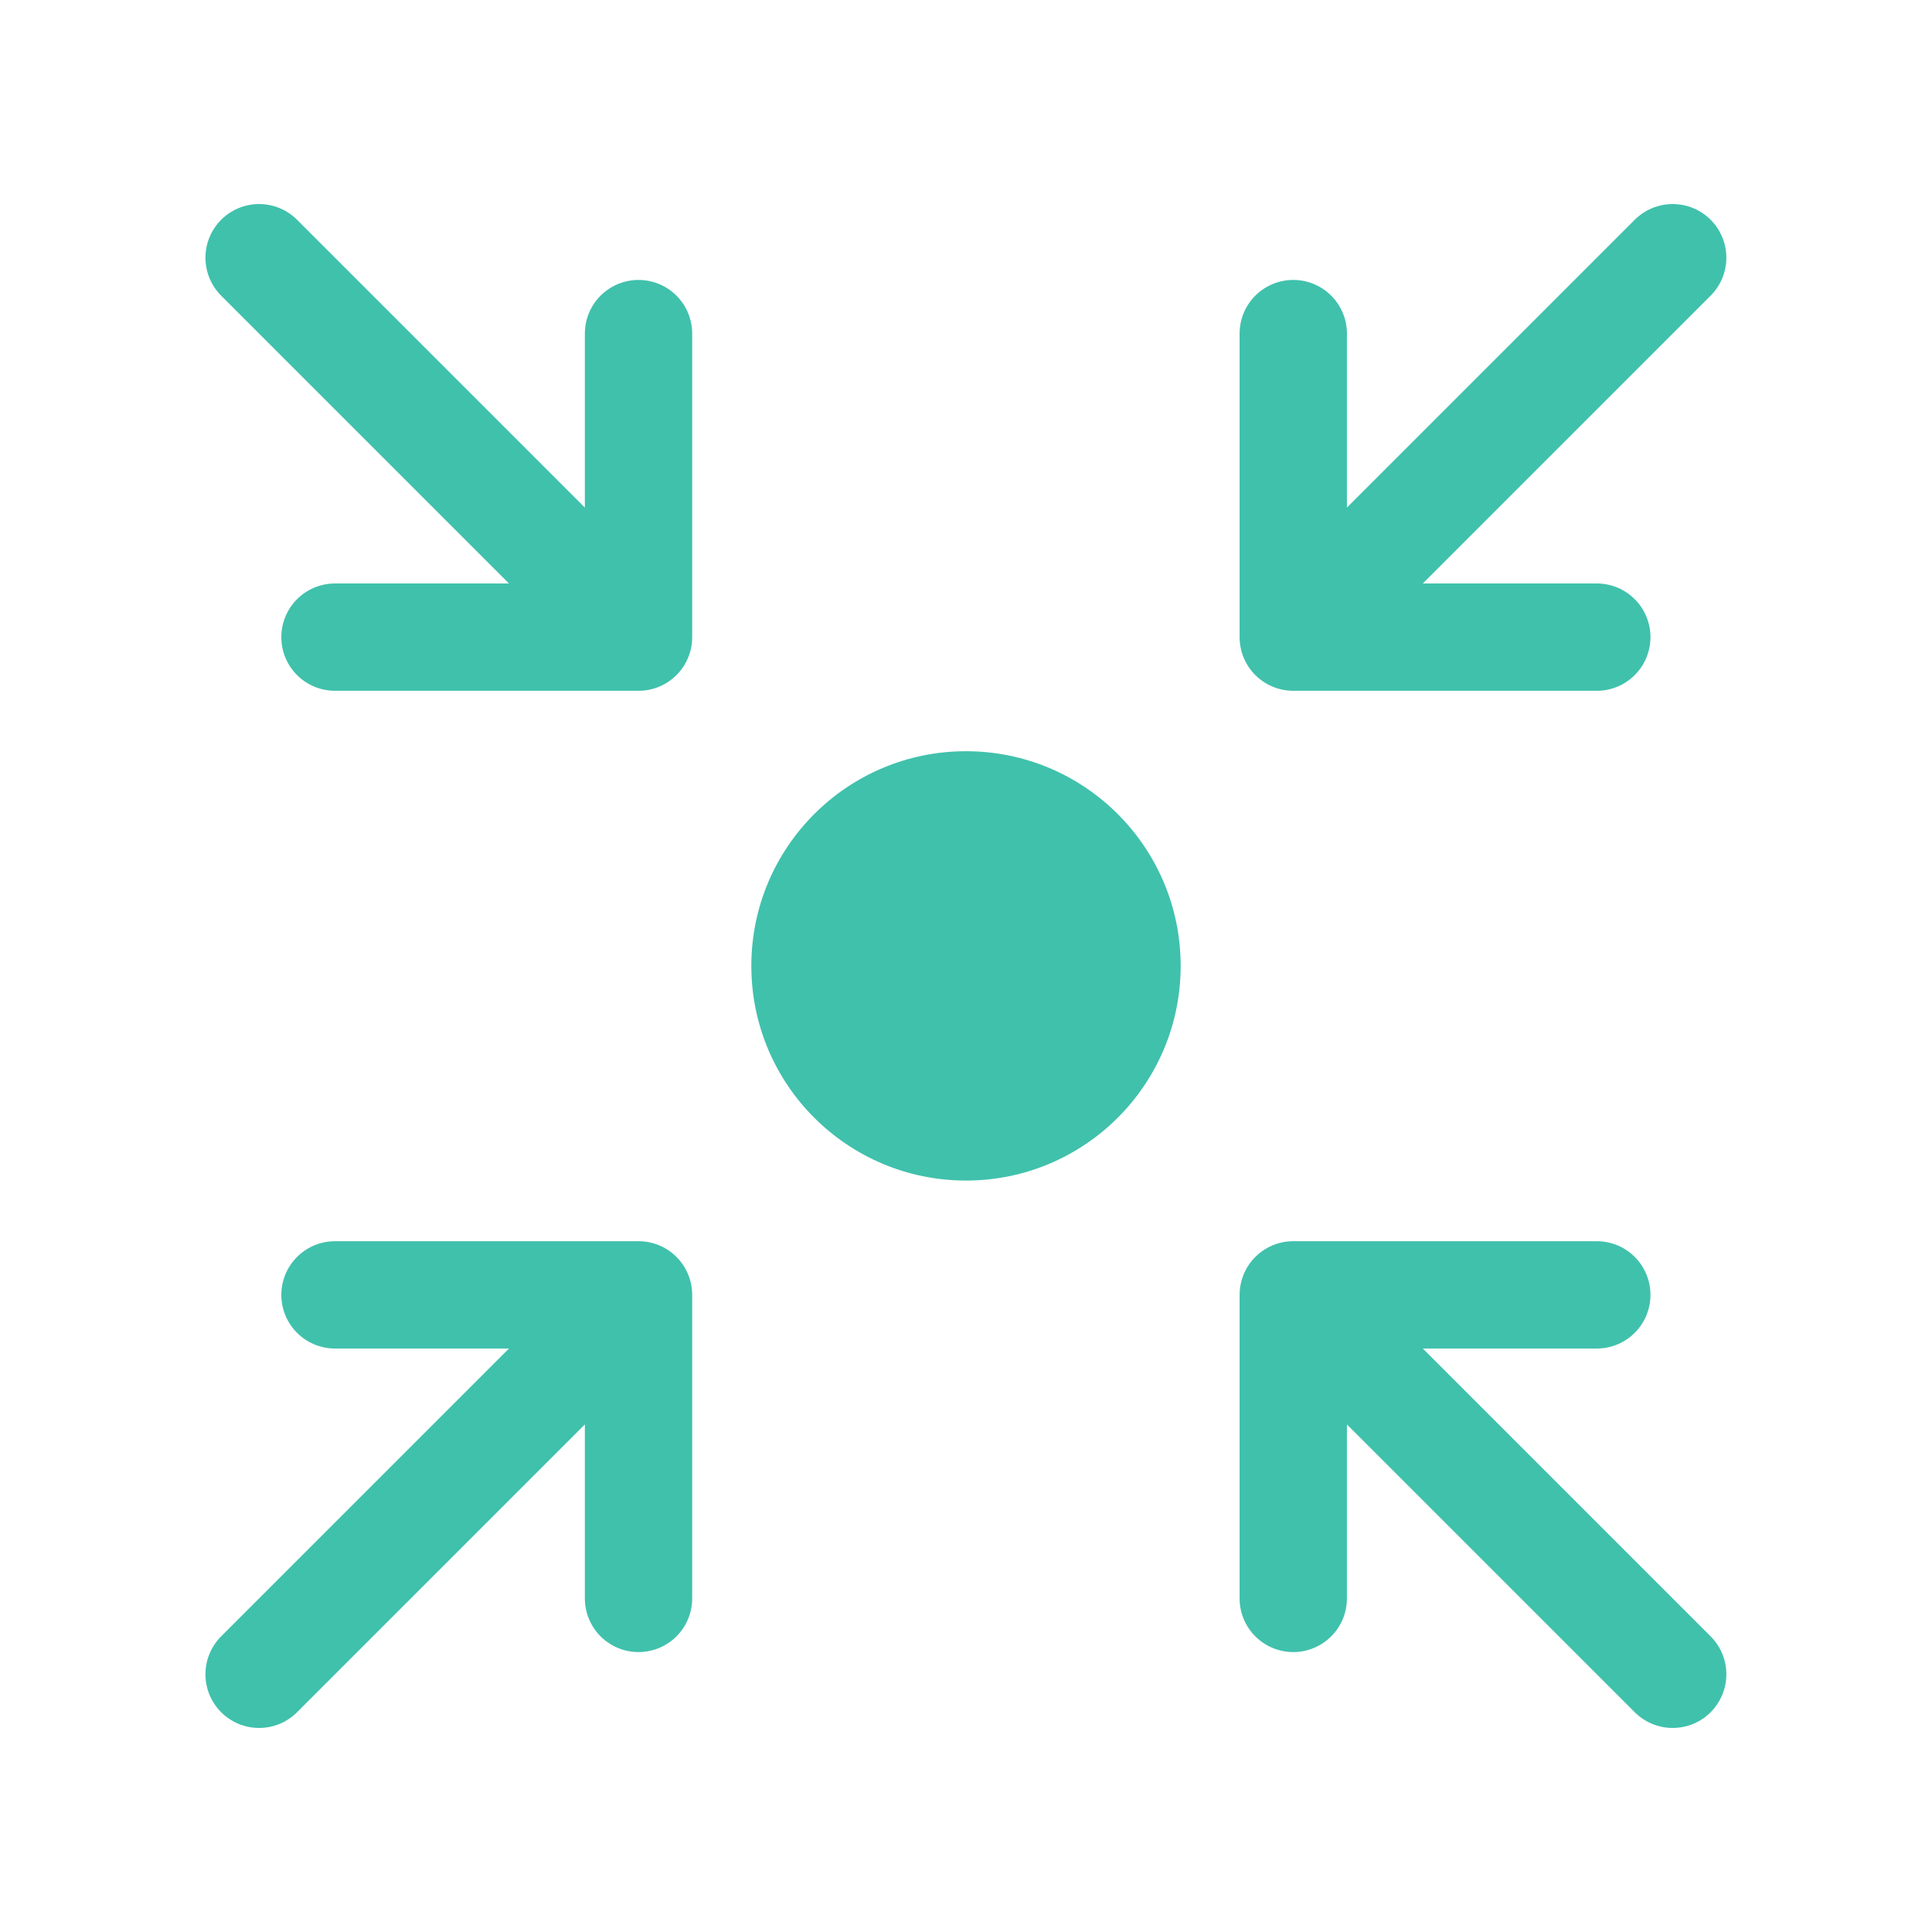
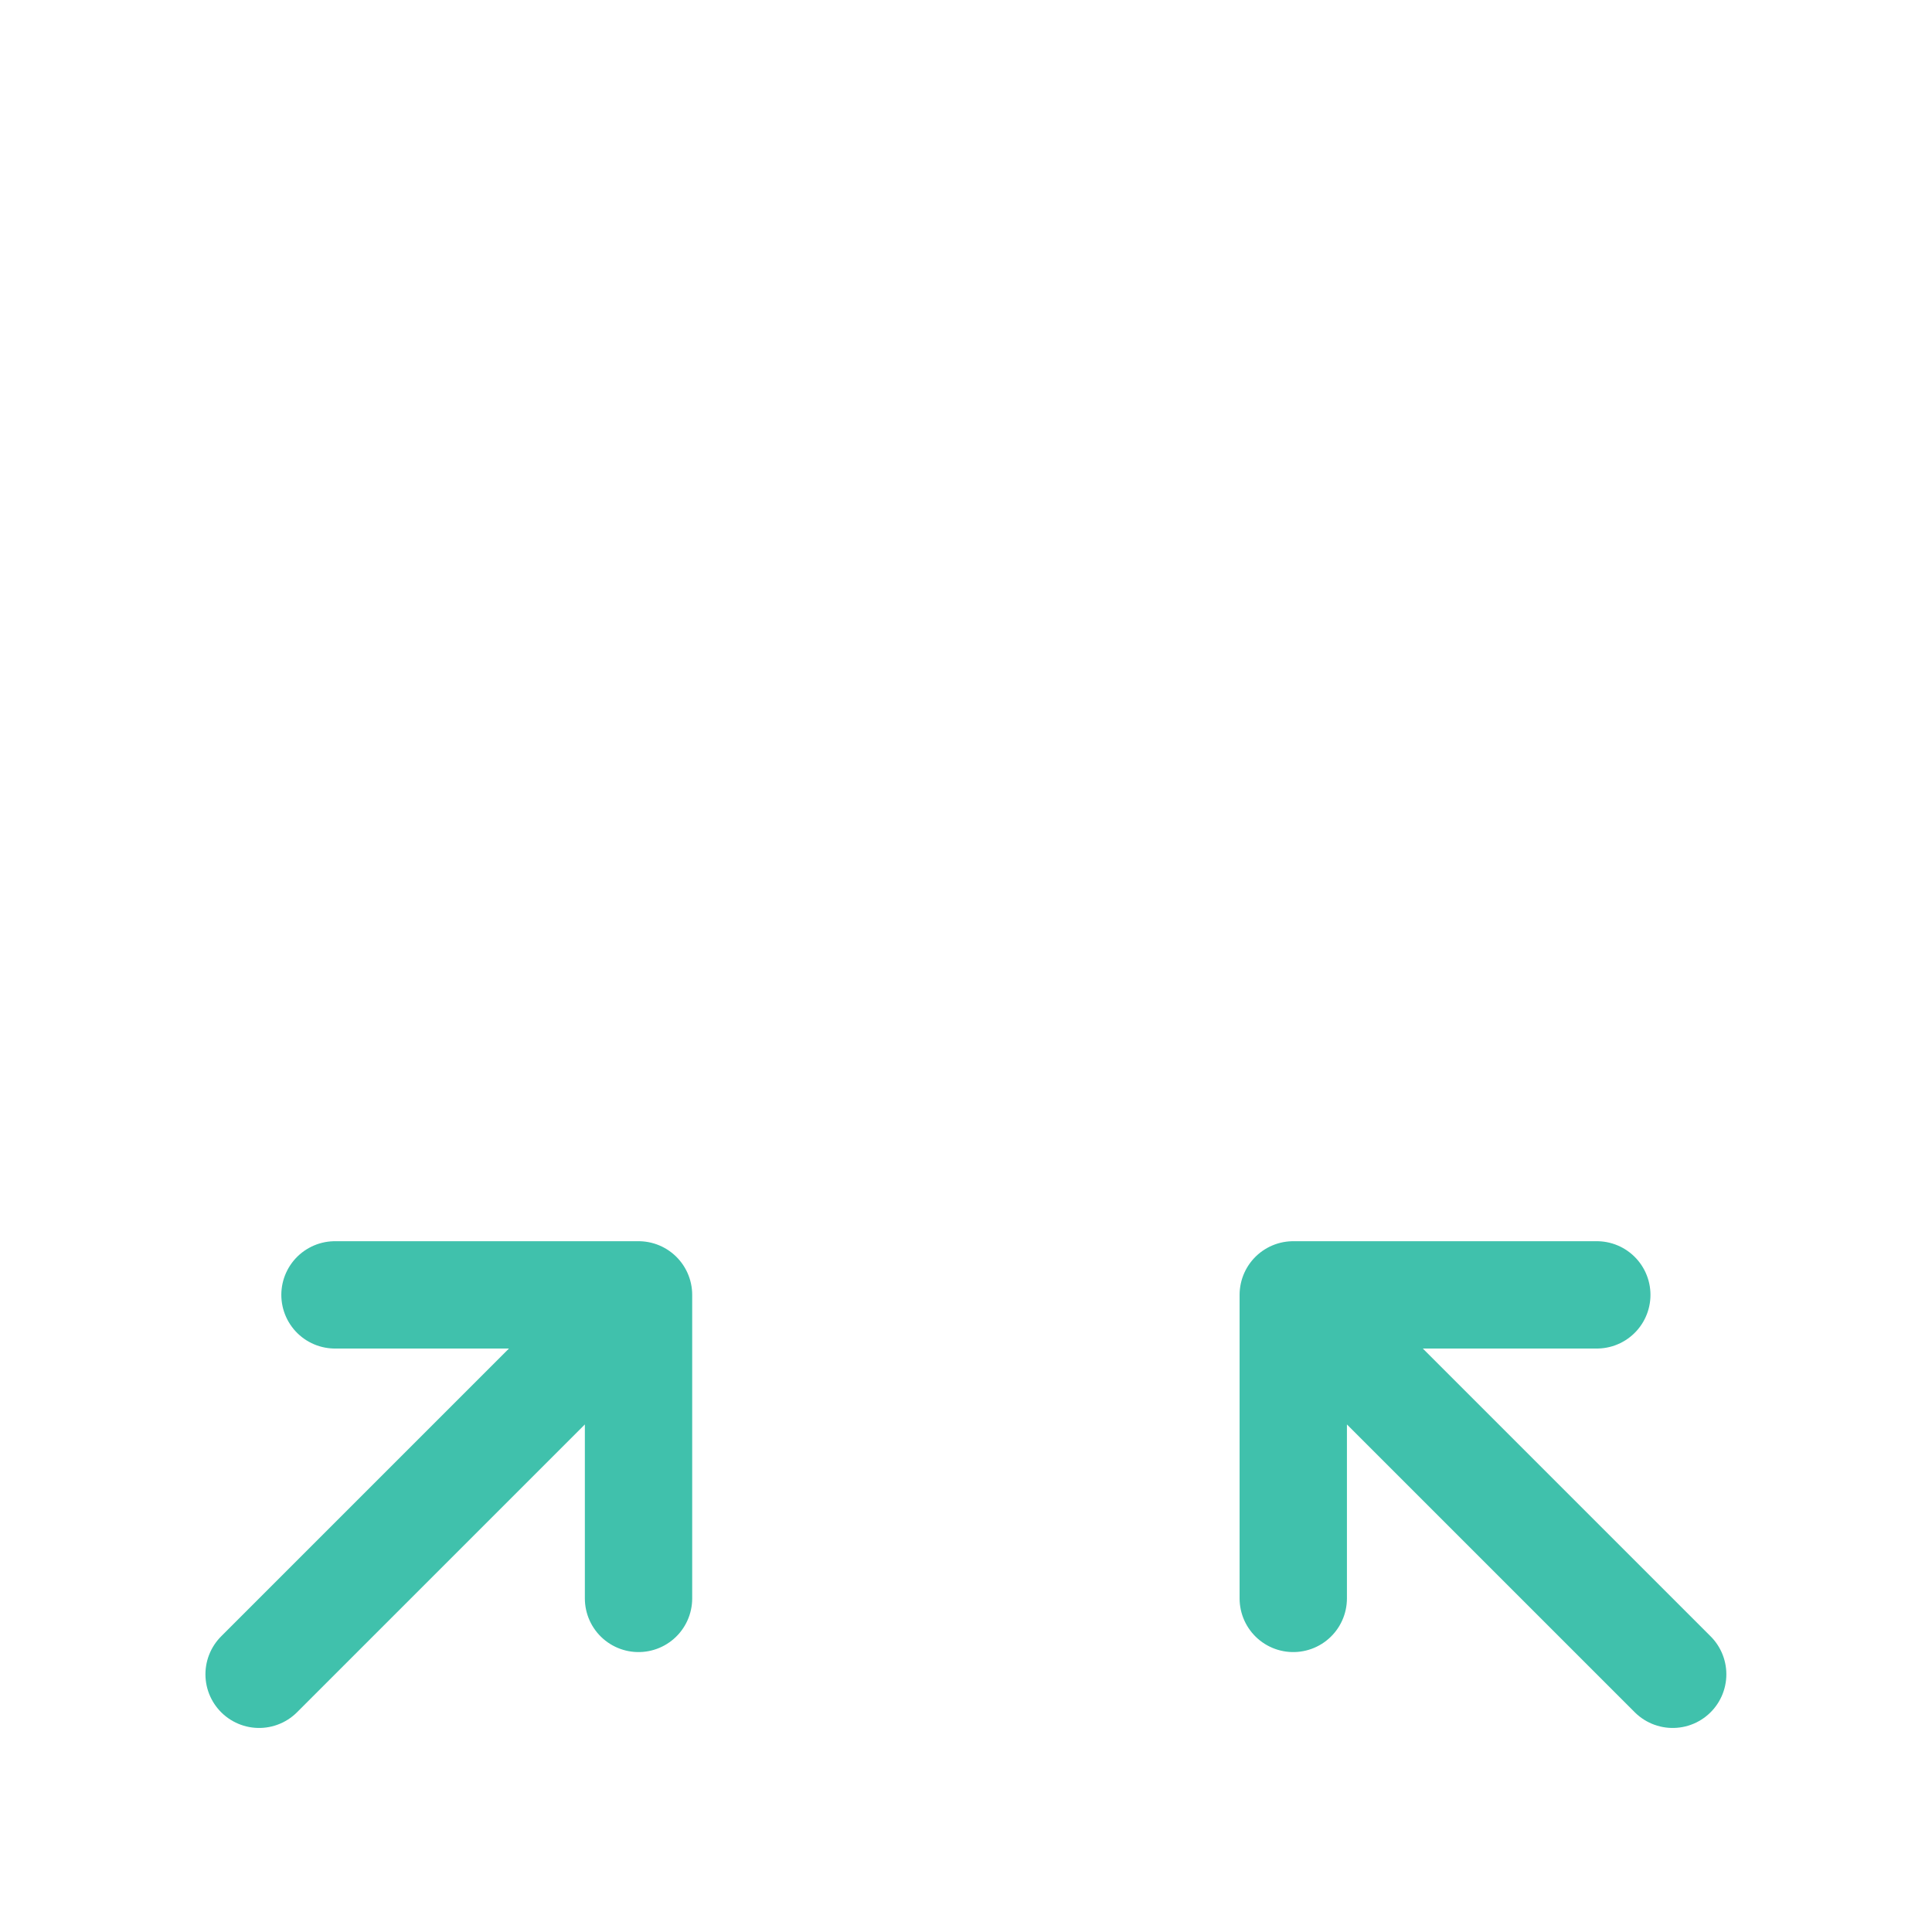
<svg xmlns="http://www.w3.org/2000/svg" width="18" height="18" viewBox="0 0 18 18" fill="none">
  <g clip-path="url(#clip0_7945_4723)">
-     <circle cx="9" cy="8.999" r="2" fill="#40C1AC" />
    <path d="M3.121 12.064L5.949 12.064M5.949 12.064L5.949 14.892M5.949 12.064L2.414 15.599" stroke="#40C1AC" stroke-linecap="round" />
    <path d="M14.877 12.064L12.049 12.064M12.049 12.064L12.049 14.892M12.049 12.064L15.584 15.599" stroke="#40C1AC" stroke-linecap="round" />
-     <path d="M3.121 5.936L5.949 5.936M5.949 5.936L5.949 3.108M5.949 5.936L2.414 2.401" stroke="#40C1AC" stroke-linecap="round" />
-     <path d="M14.877 5.936L12.049 5.936M12.049 5.936L12.049 3.108M12.049 5.936L15.584 2.401" stroke="#40C1AC" stroke-linecap="round" />
  </g>
  <defs>
    <clipPath id="clip0_7945_4723">
      <rect width="18" height="18" fill="white" />
    </clipPath>
  </defs>
</svg>